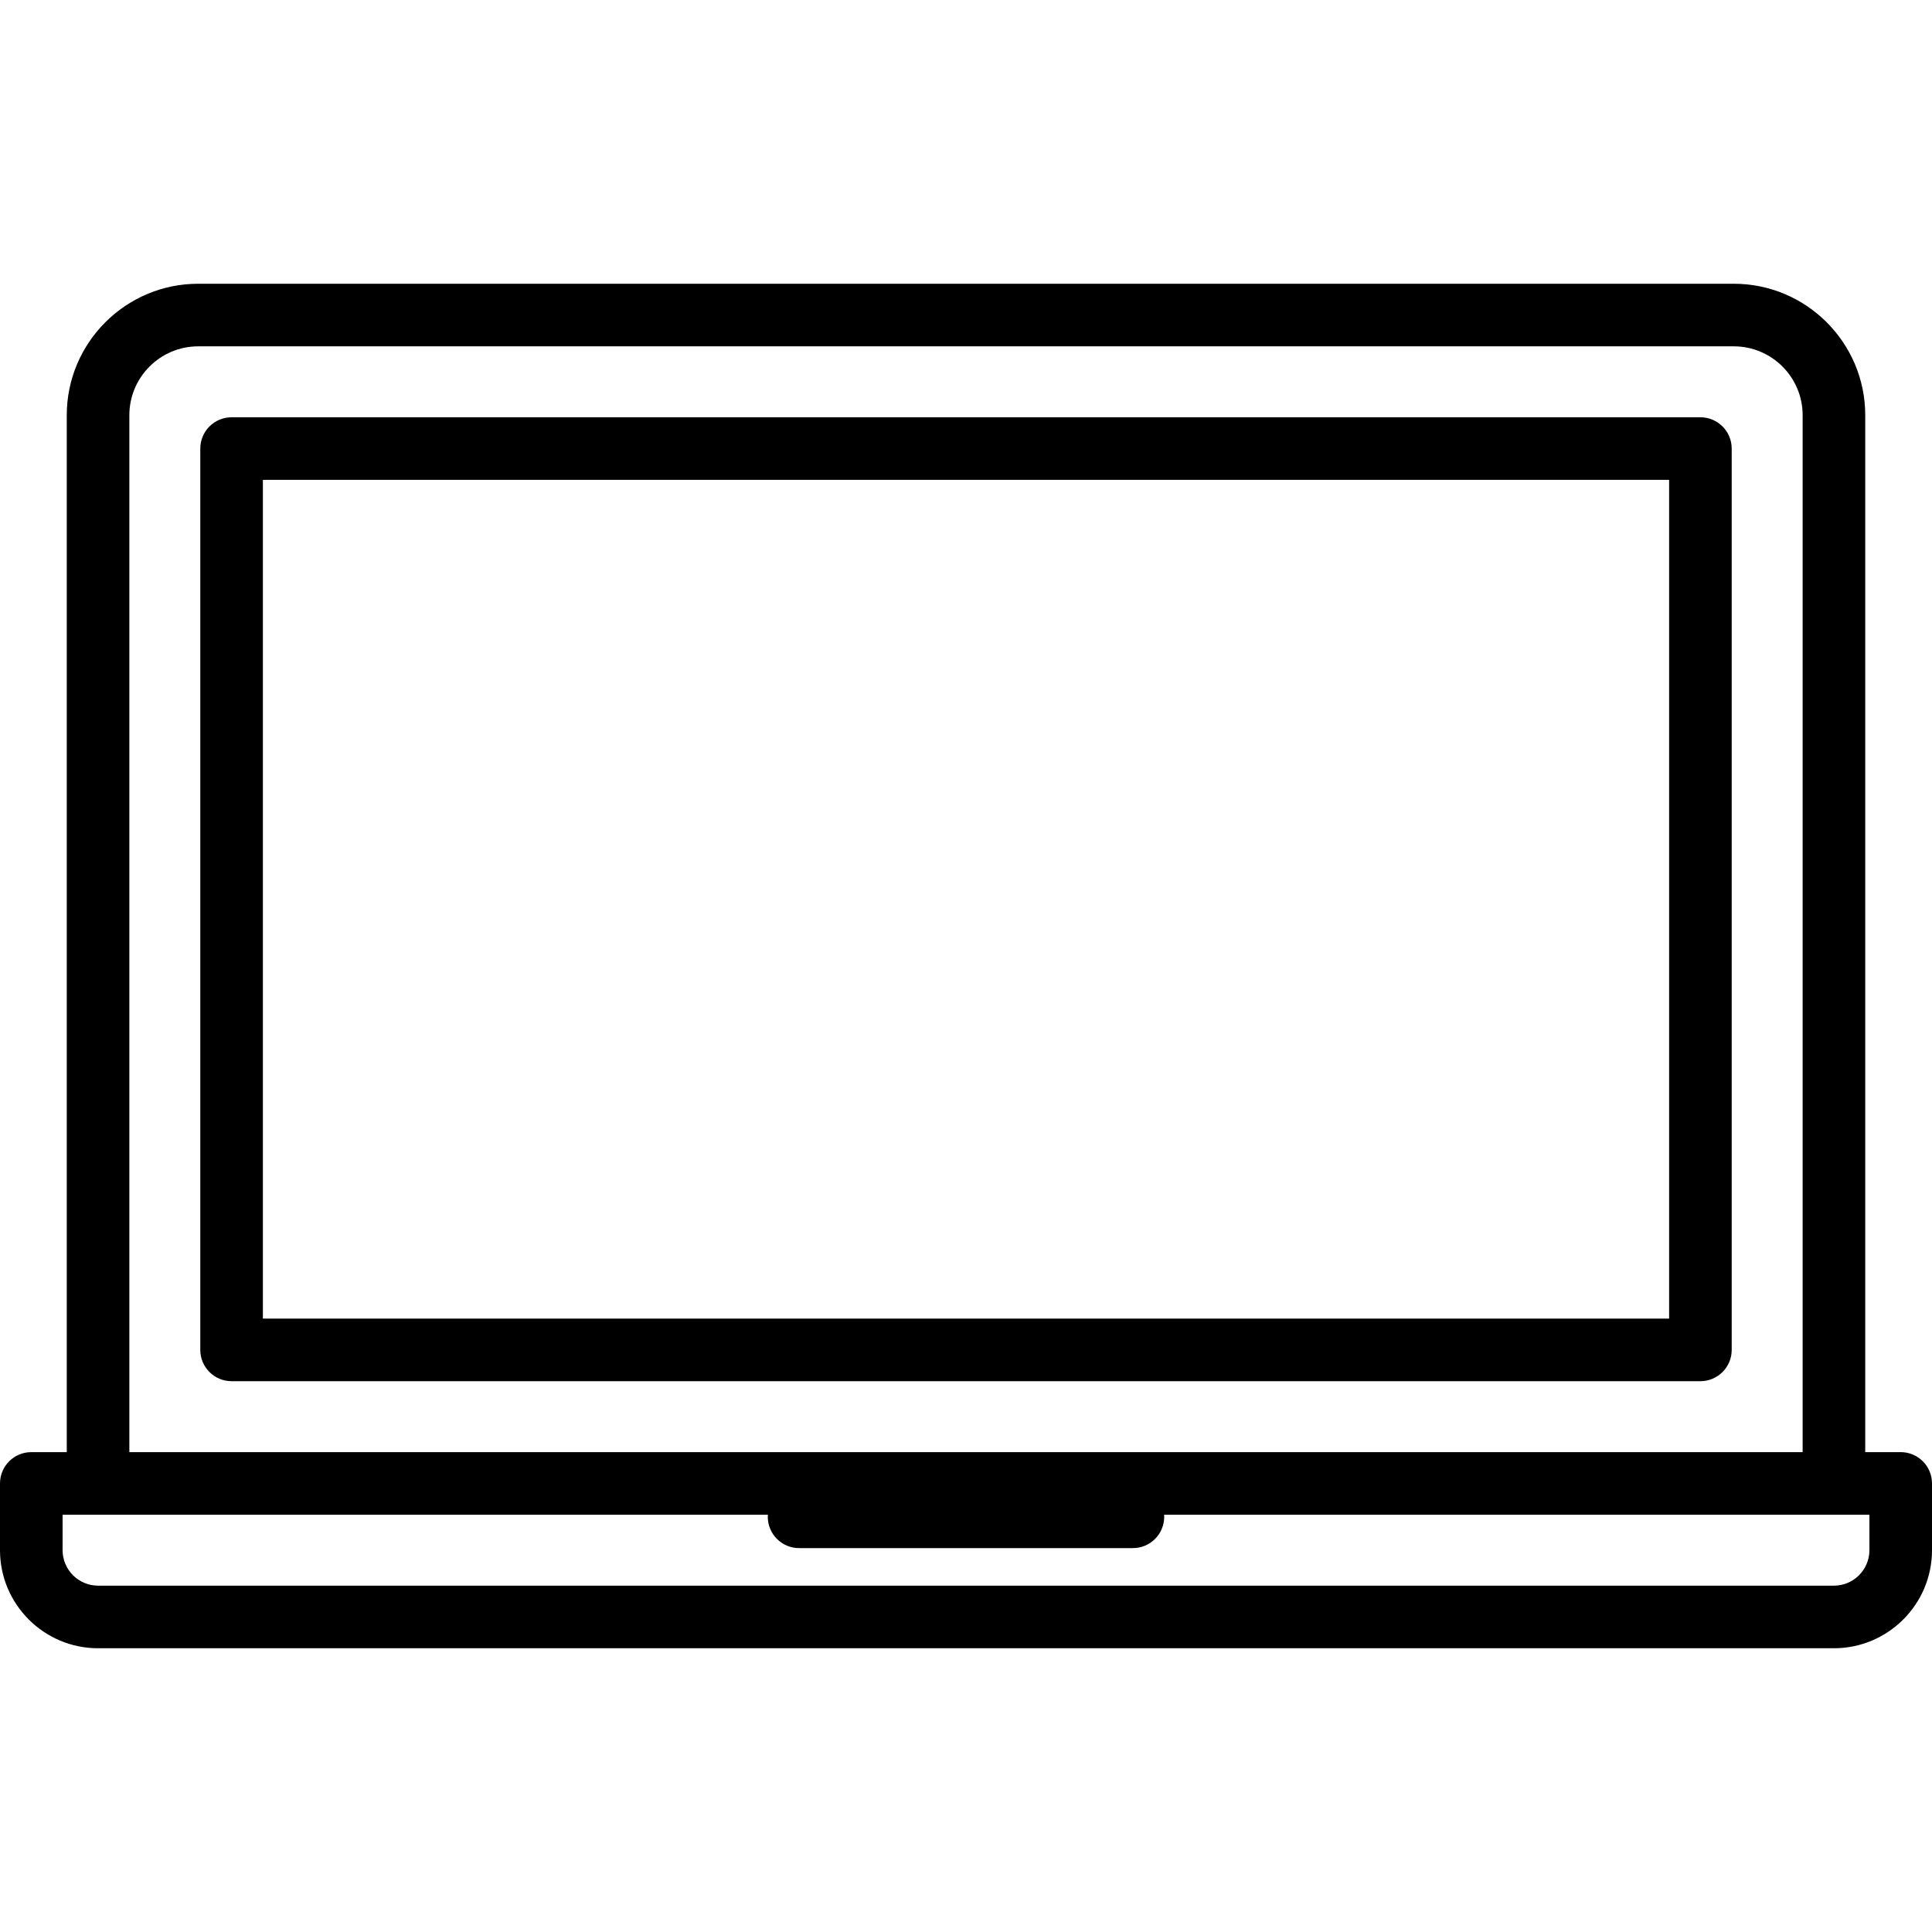
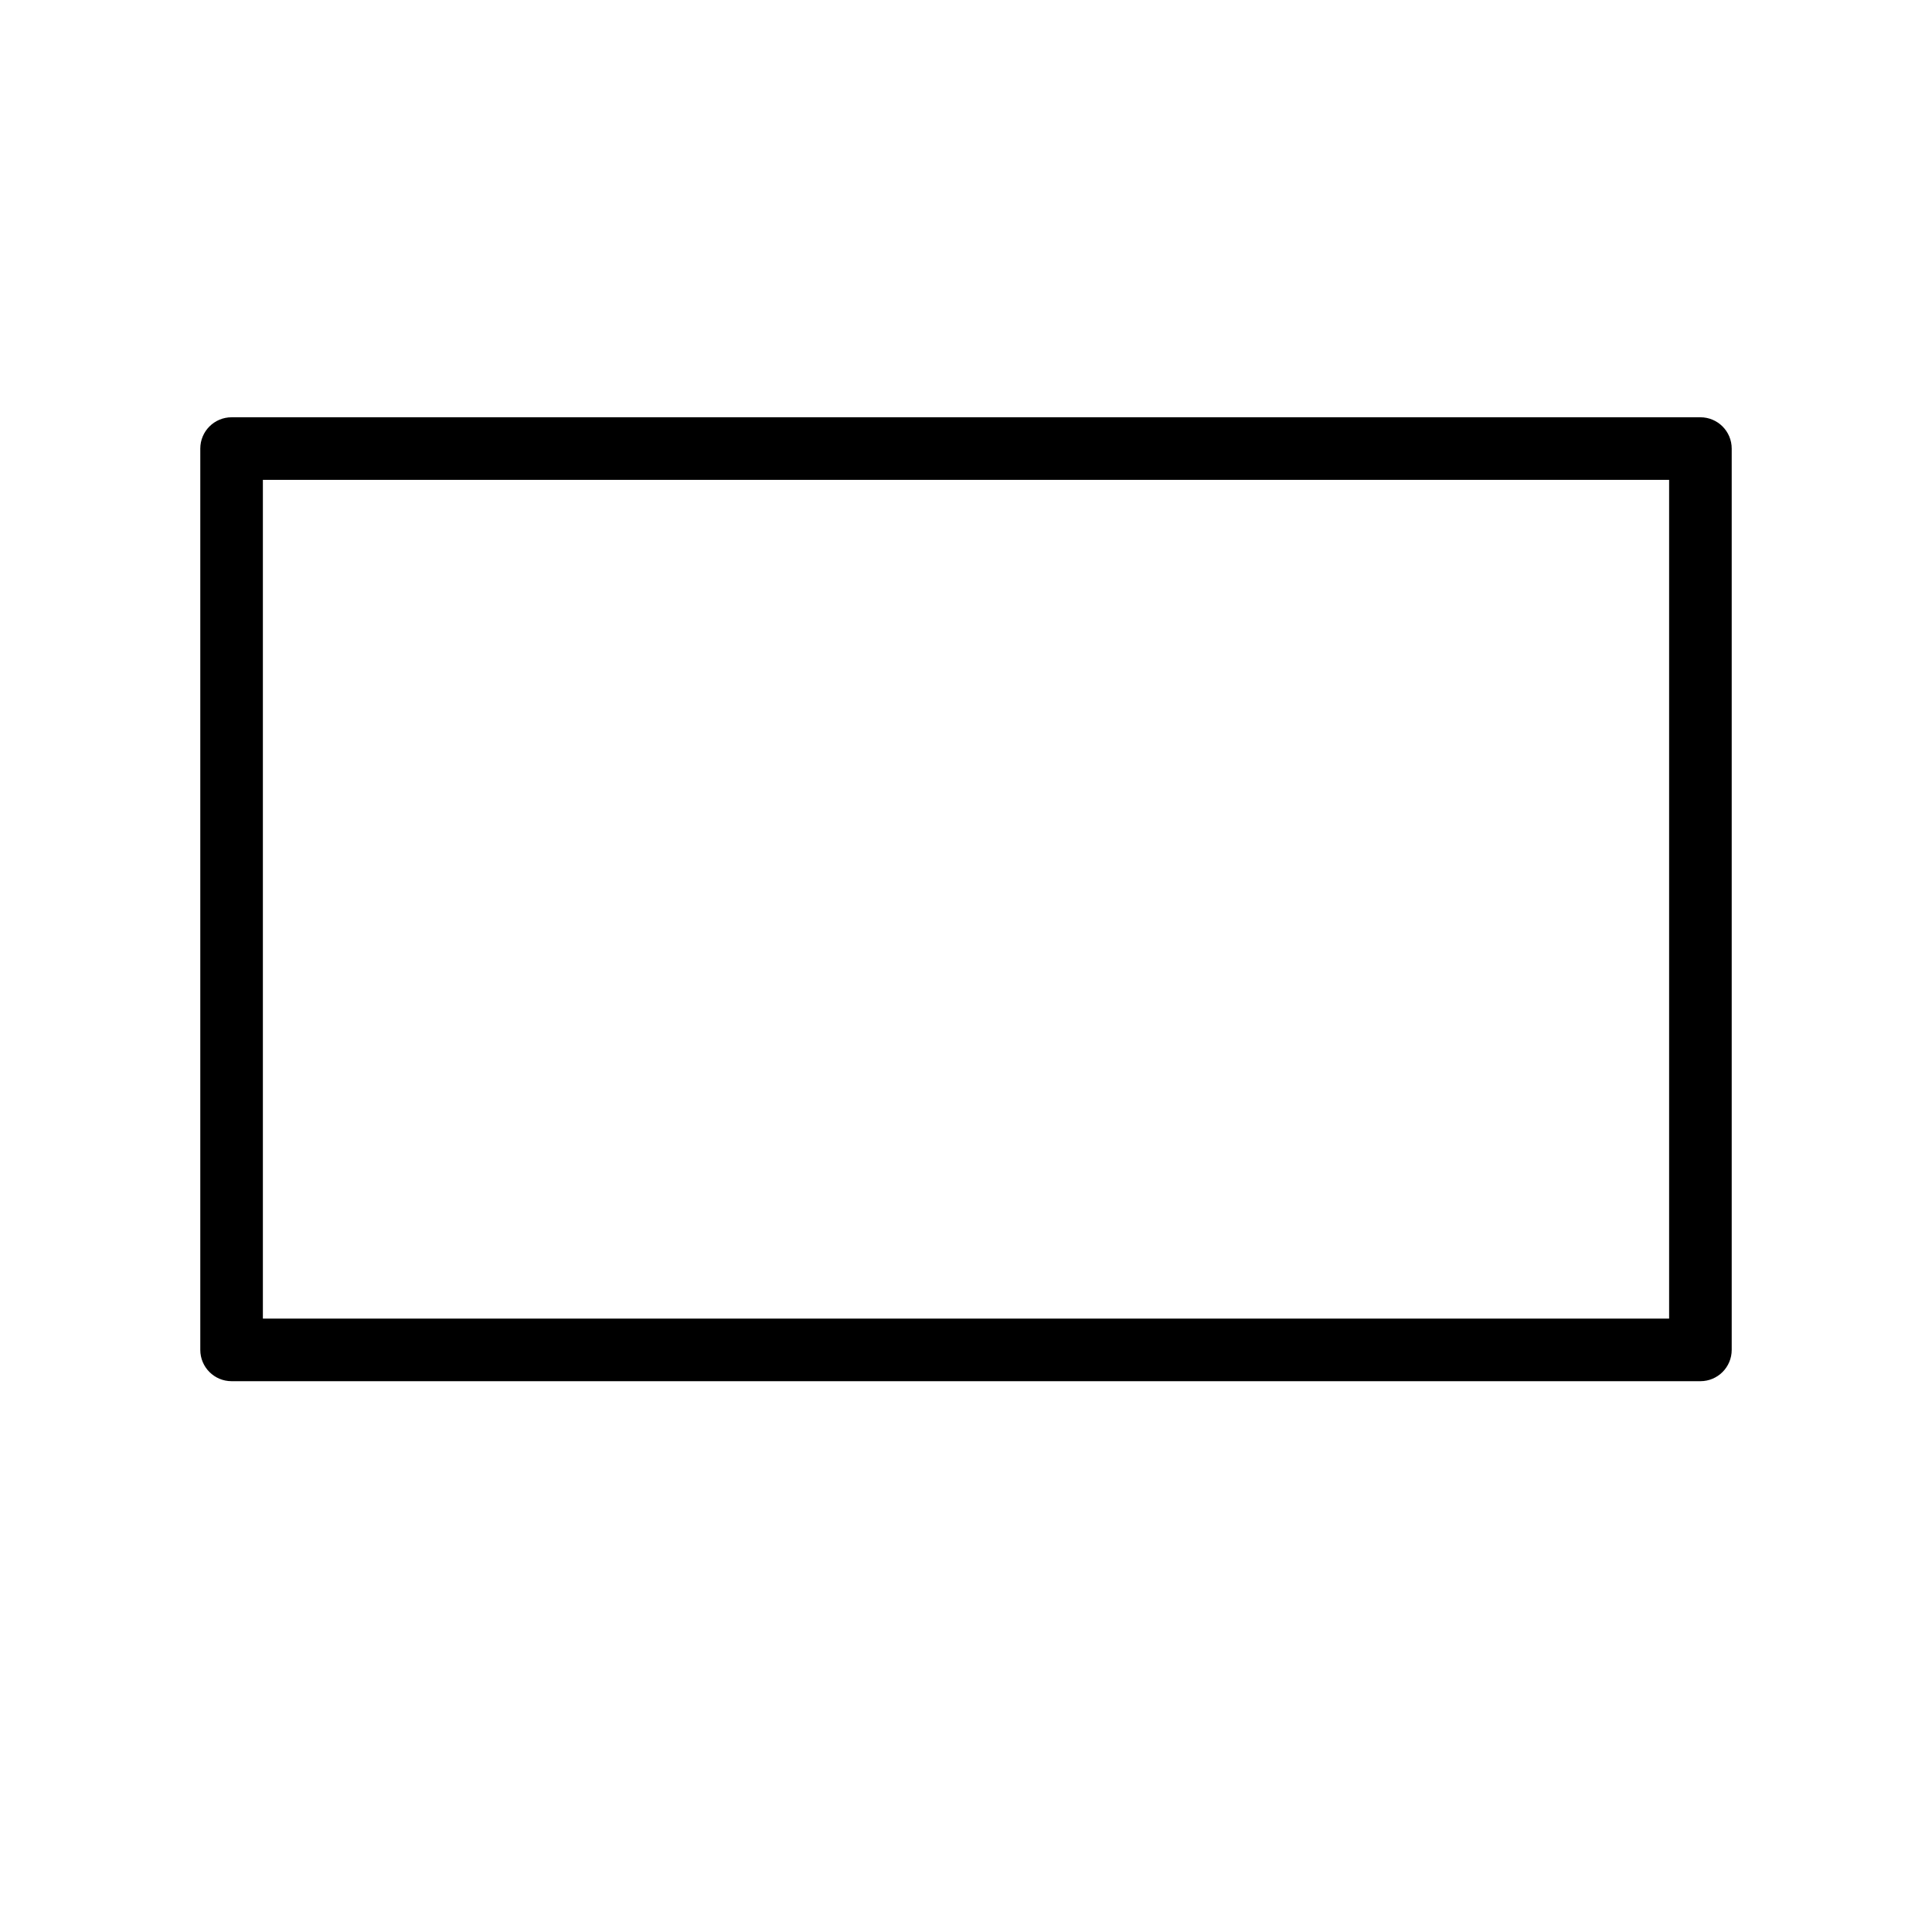
<svg xmlns="http://www.w3.org/2000/svg" fill="#000000" height="800px" width="800px" version="1.1" id="Layer_1" viewBox="0 0 463 463" xml:space="preserve">
  <g>
    <g>
      <g>
-         <path d="M455.5,348H447V99.5c0-17.369-14.131-31.5-31.5-31.5h-368C30.131,68,16,82.131,16,99.5V348H7.5 c-4.142,0-7.5,3.358-7.5,7.5v16C0,384.458,10.542,395,23.5,395h416c12.958,0,23.5-10.542,23.5-23.5v-16 C463,351.358,459.642,348,455.5,348z M31,99.5C31,90.402,38.402,83,47.5,83h368c9.098,0,16.5,7.402,16.5,16.5V348H31V99.5z M448,371.5c0,4.687-3.813,8.5-8.5,8.5h-416c-4.687,0-8.5-3.813-8.5-8.5V363h169.025c-0.011,0.166-0.025,0.331-0.025,0.5 c0,4.142,3.358,7.5,7.5,7.5h80c4.142,0,7.5-3.358,7.5-7.5c0-0.169-0.014-0.334-0.025-0.5H448V371.5z" />
        <path d="M407.5,100h-352c-4.142,0-7.5,3.358-7.5,7.5v216c0,4.142,3.358,7.5,7.5,7.5h352c4.142,0,7.5-3.358,7.5-7.5v-216 C415,103.358,411.642,100,407.5,100z M400,316H63V115h337V316z" />
      </g>
    </g>
  </g>
</svg>